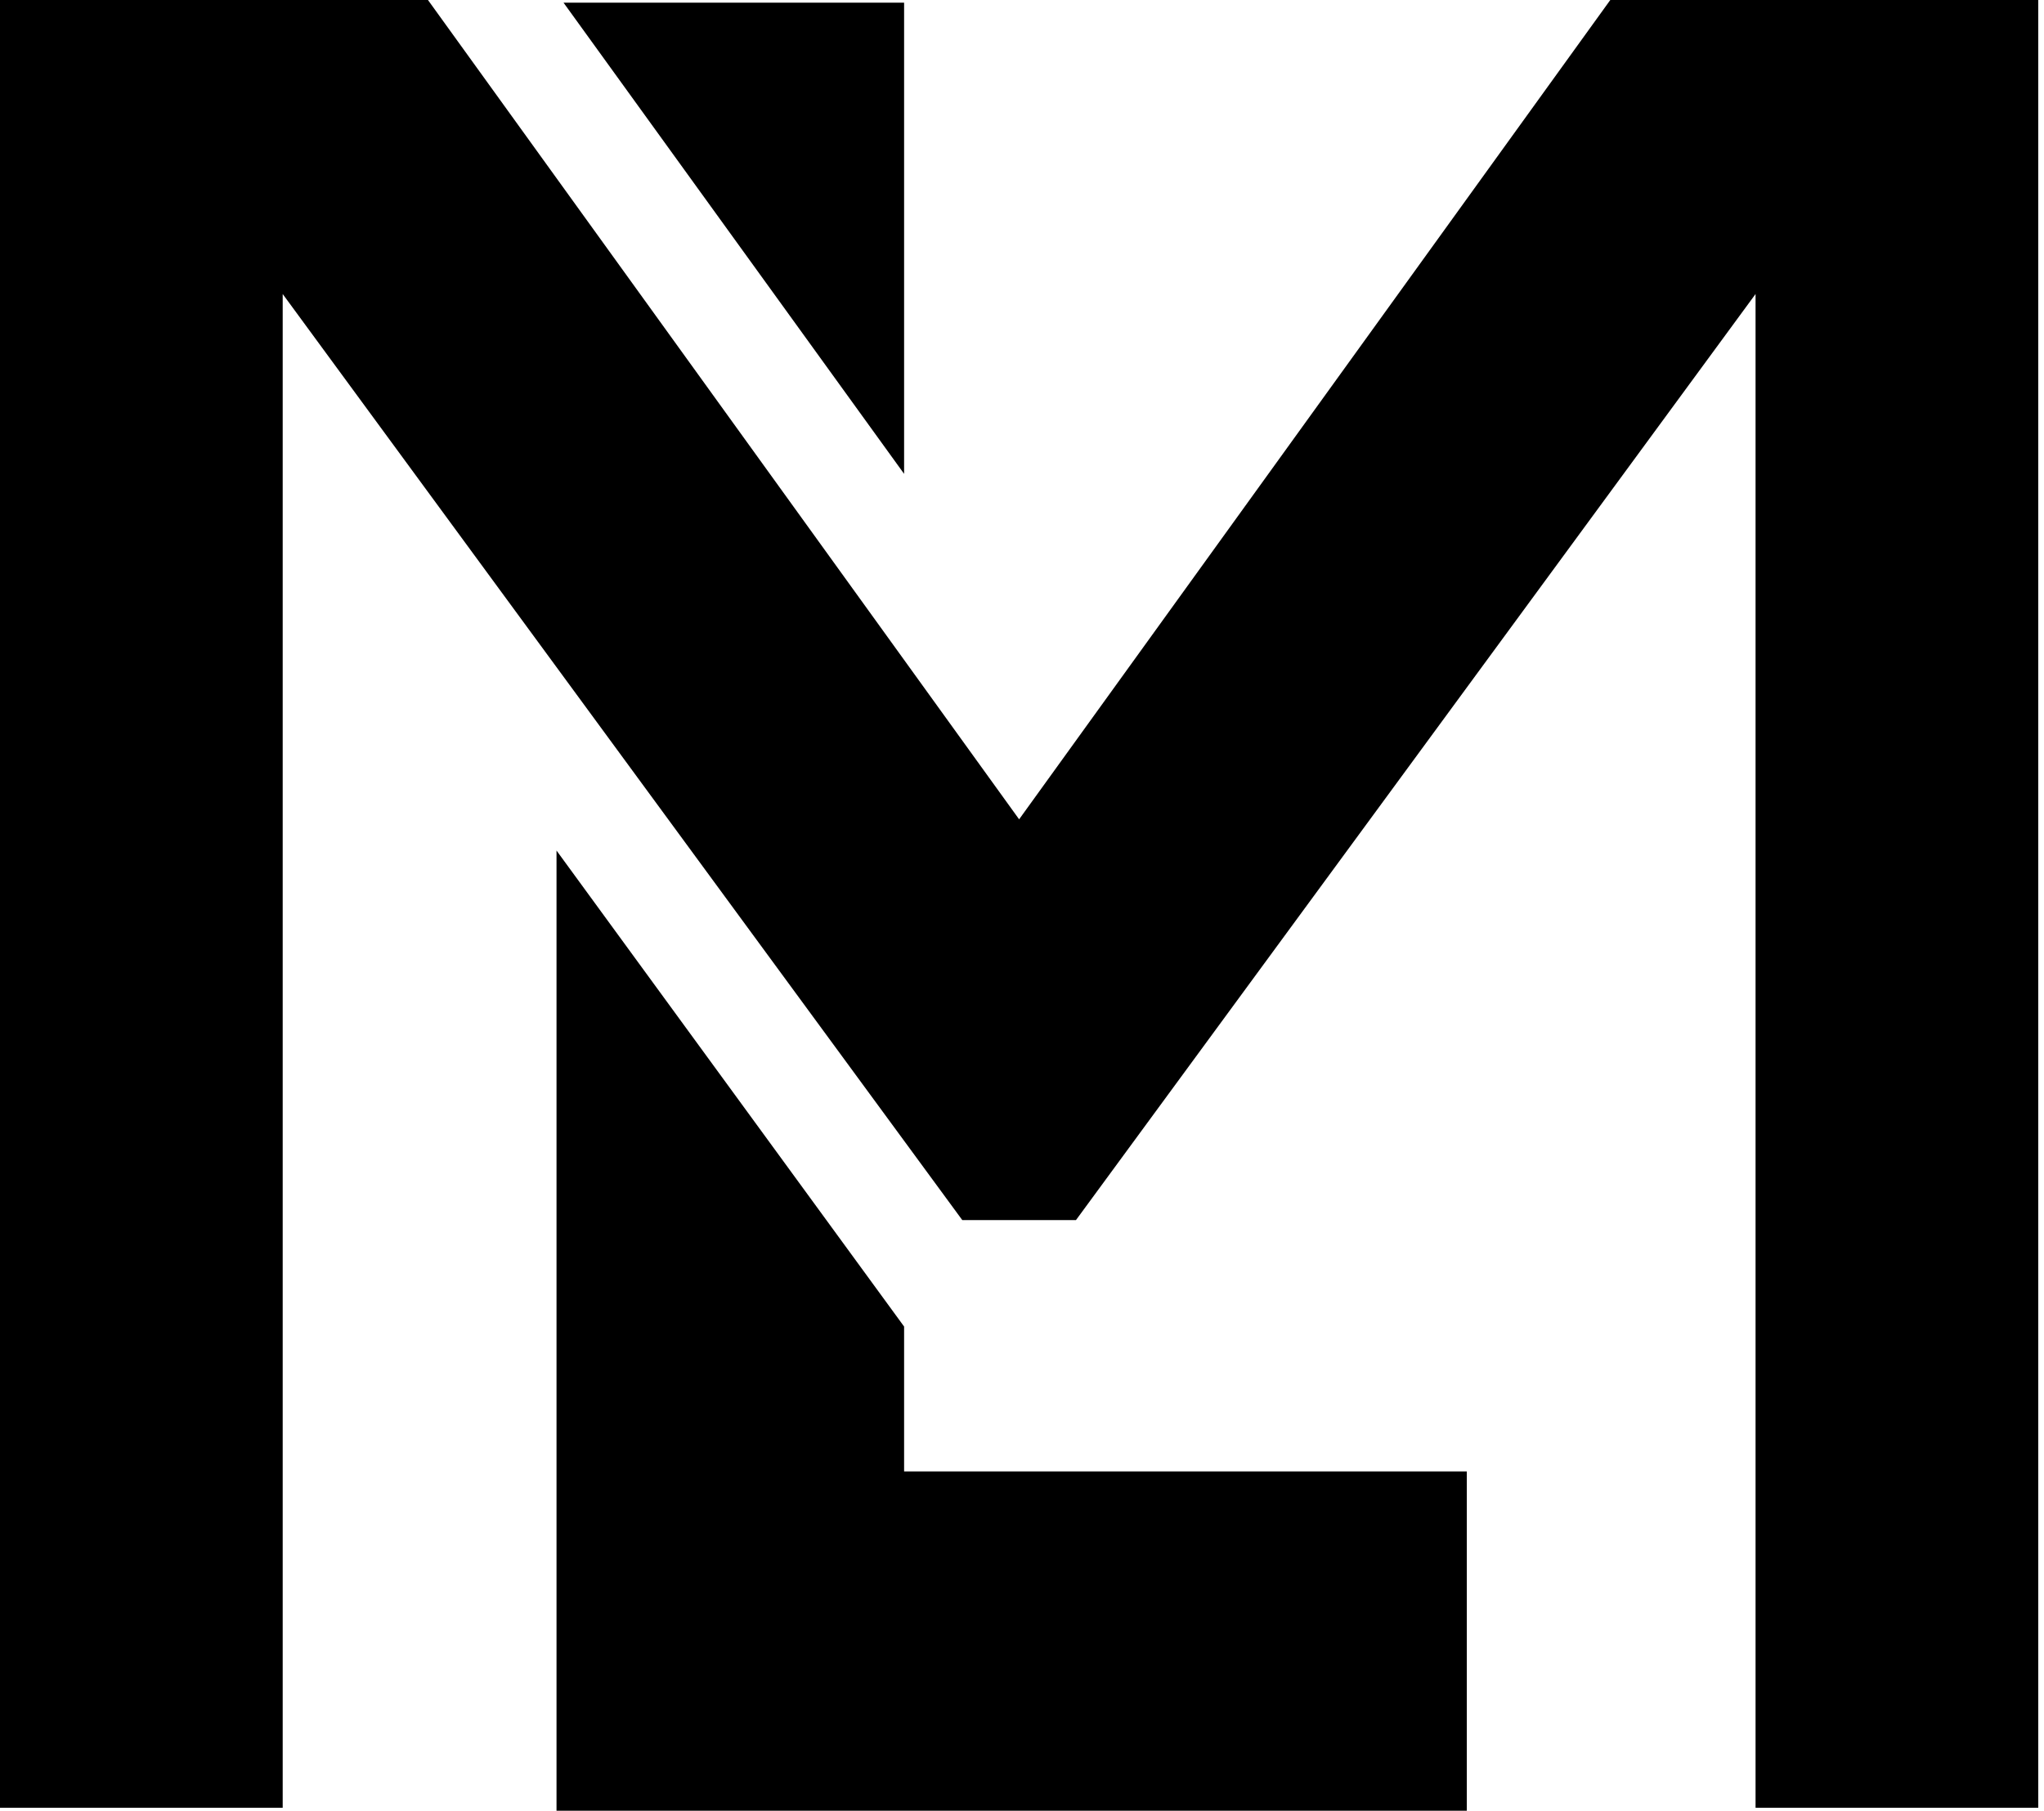
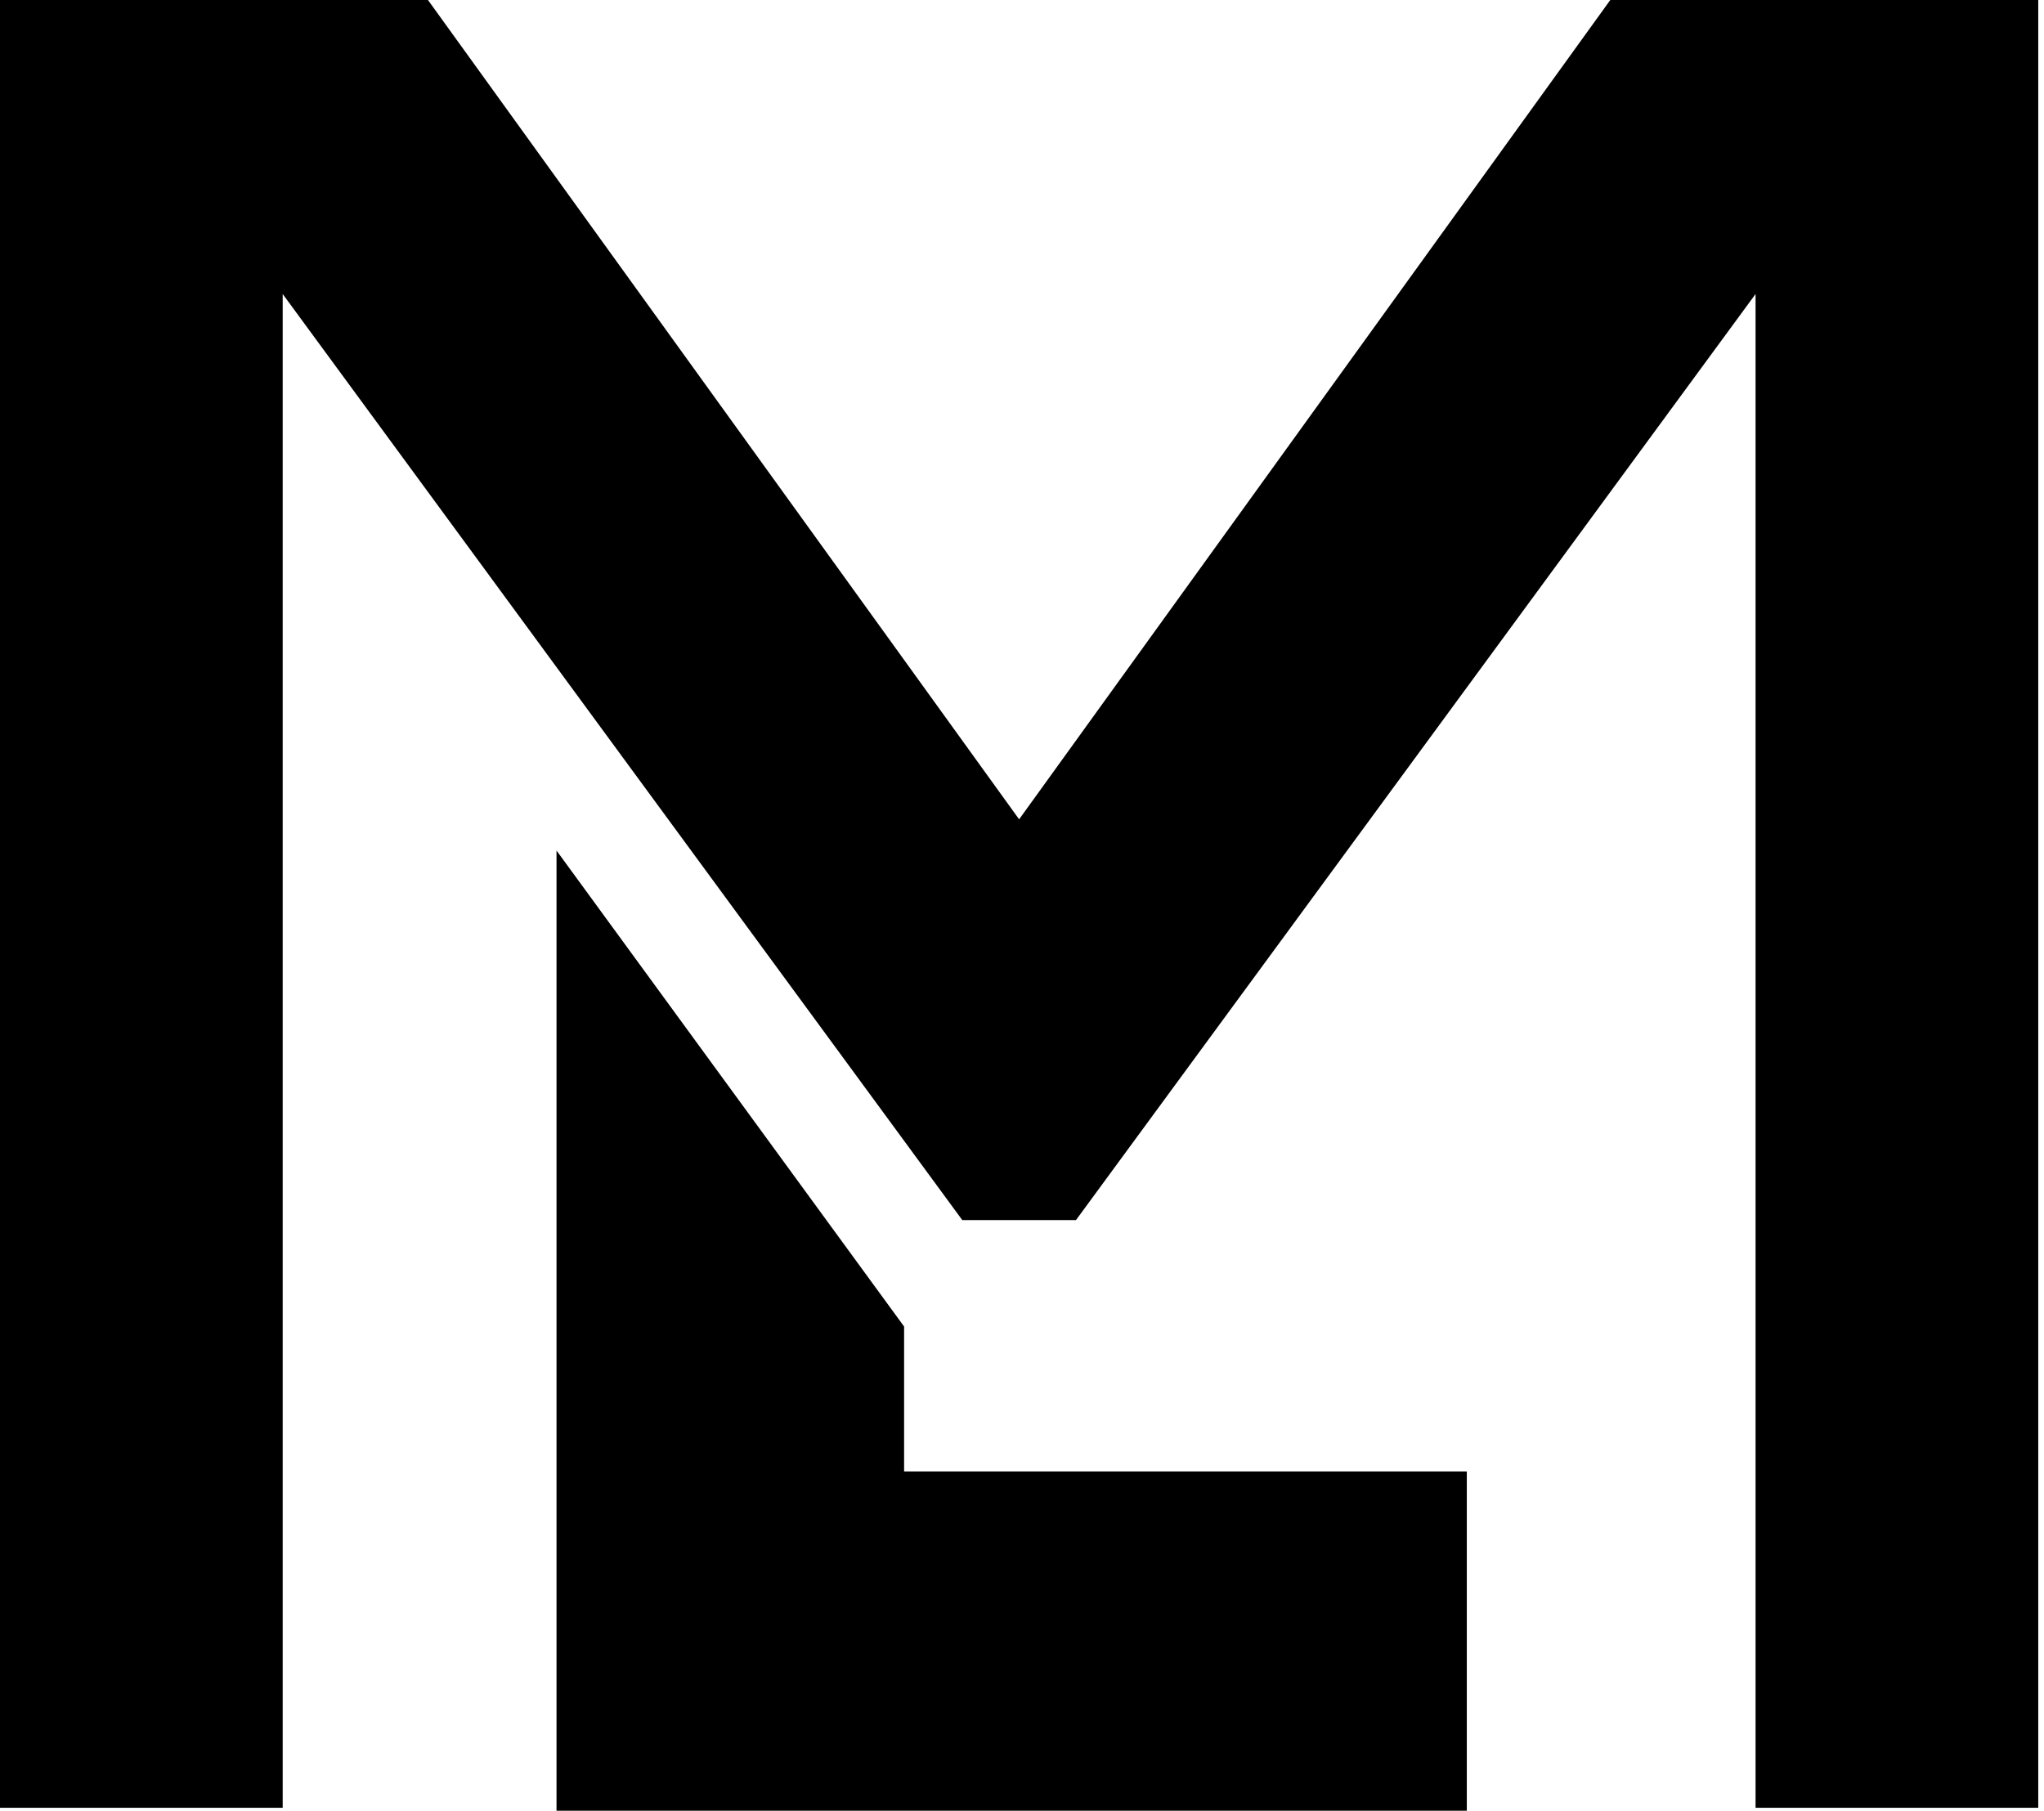
<svg xmlns="http://www.w3.org/2000/svg" width="272" height="241" viewBox="0 0 272 241" fill="none">
-   <path d="M74.992 0.358H120.311V63.056L74.992 0.358Z" fill="black" />
  <path d="M74.057 113.184L120.311 176.525V195.805L195.191 195.804V240.958H74.057V113.184Z" fill="black" />
  <path d="M0 0V240.564H37.619V39.125L128.051 162.356H143.184L233.616 39.125V240.564H271.235V0H214.285L135.617 109.028L56.95 0H0Z" fill="black" />
</svg>